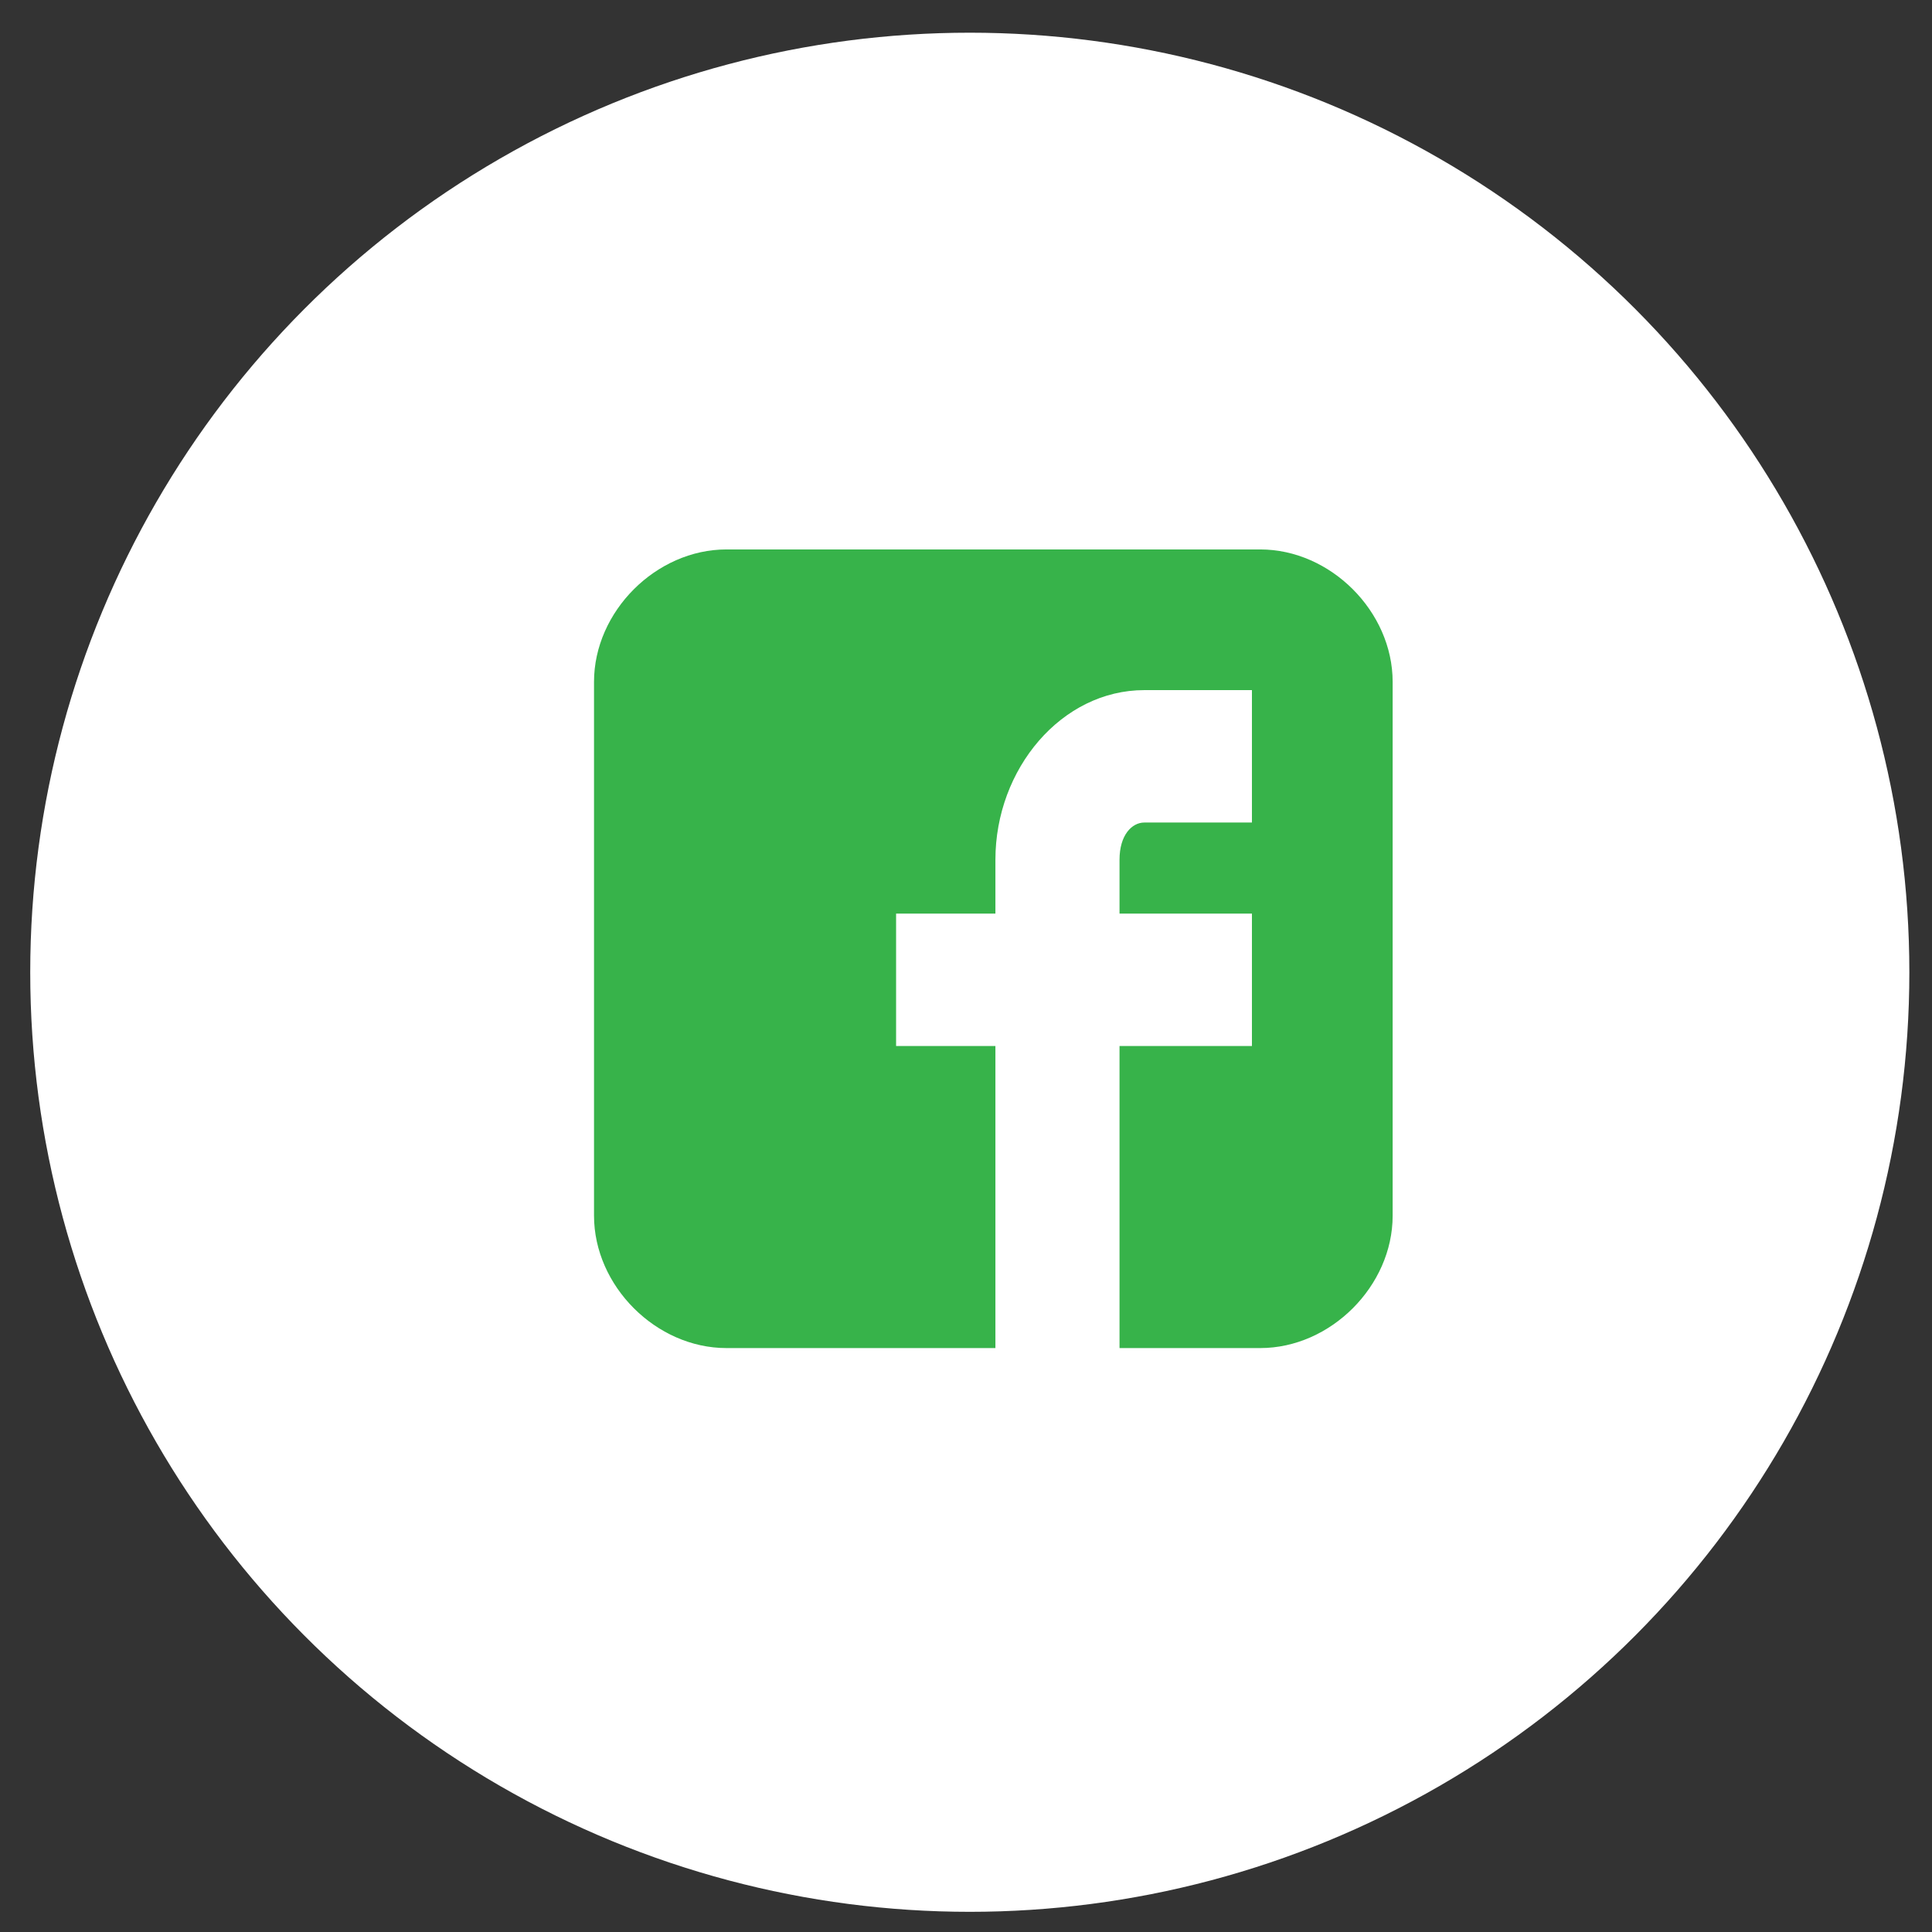
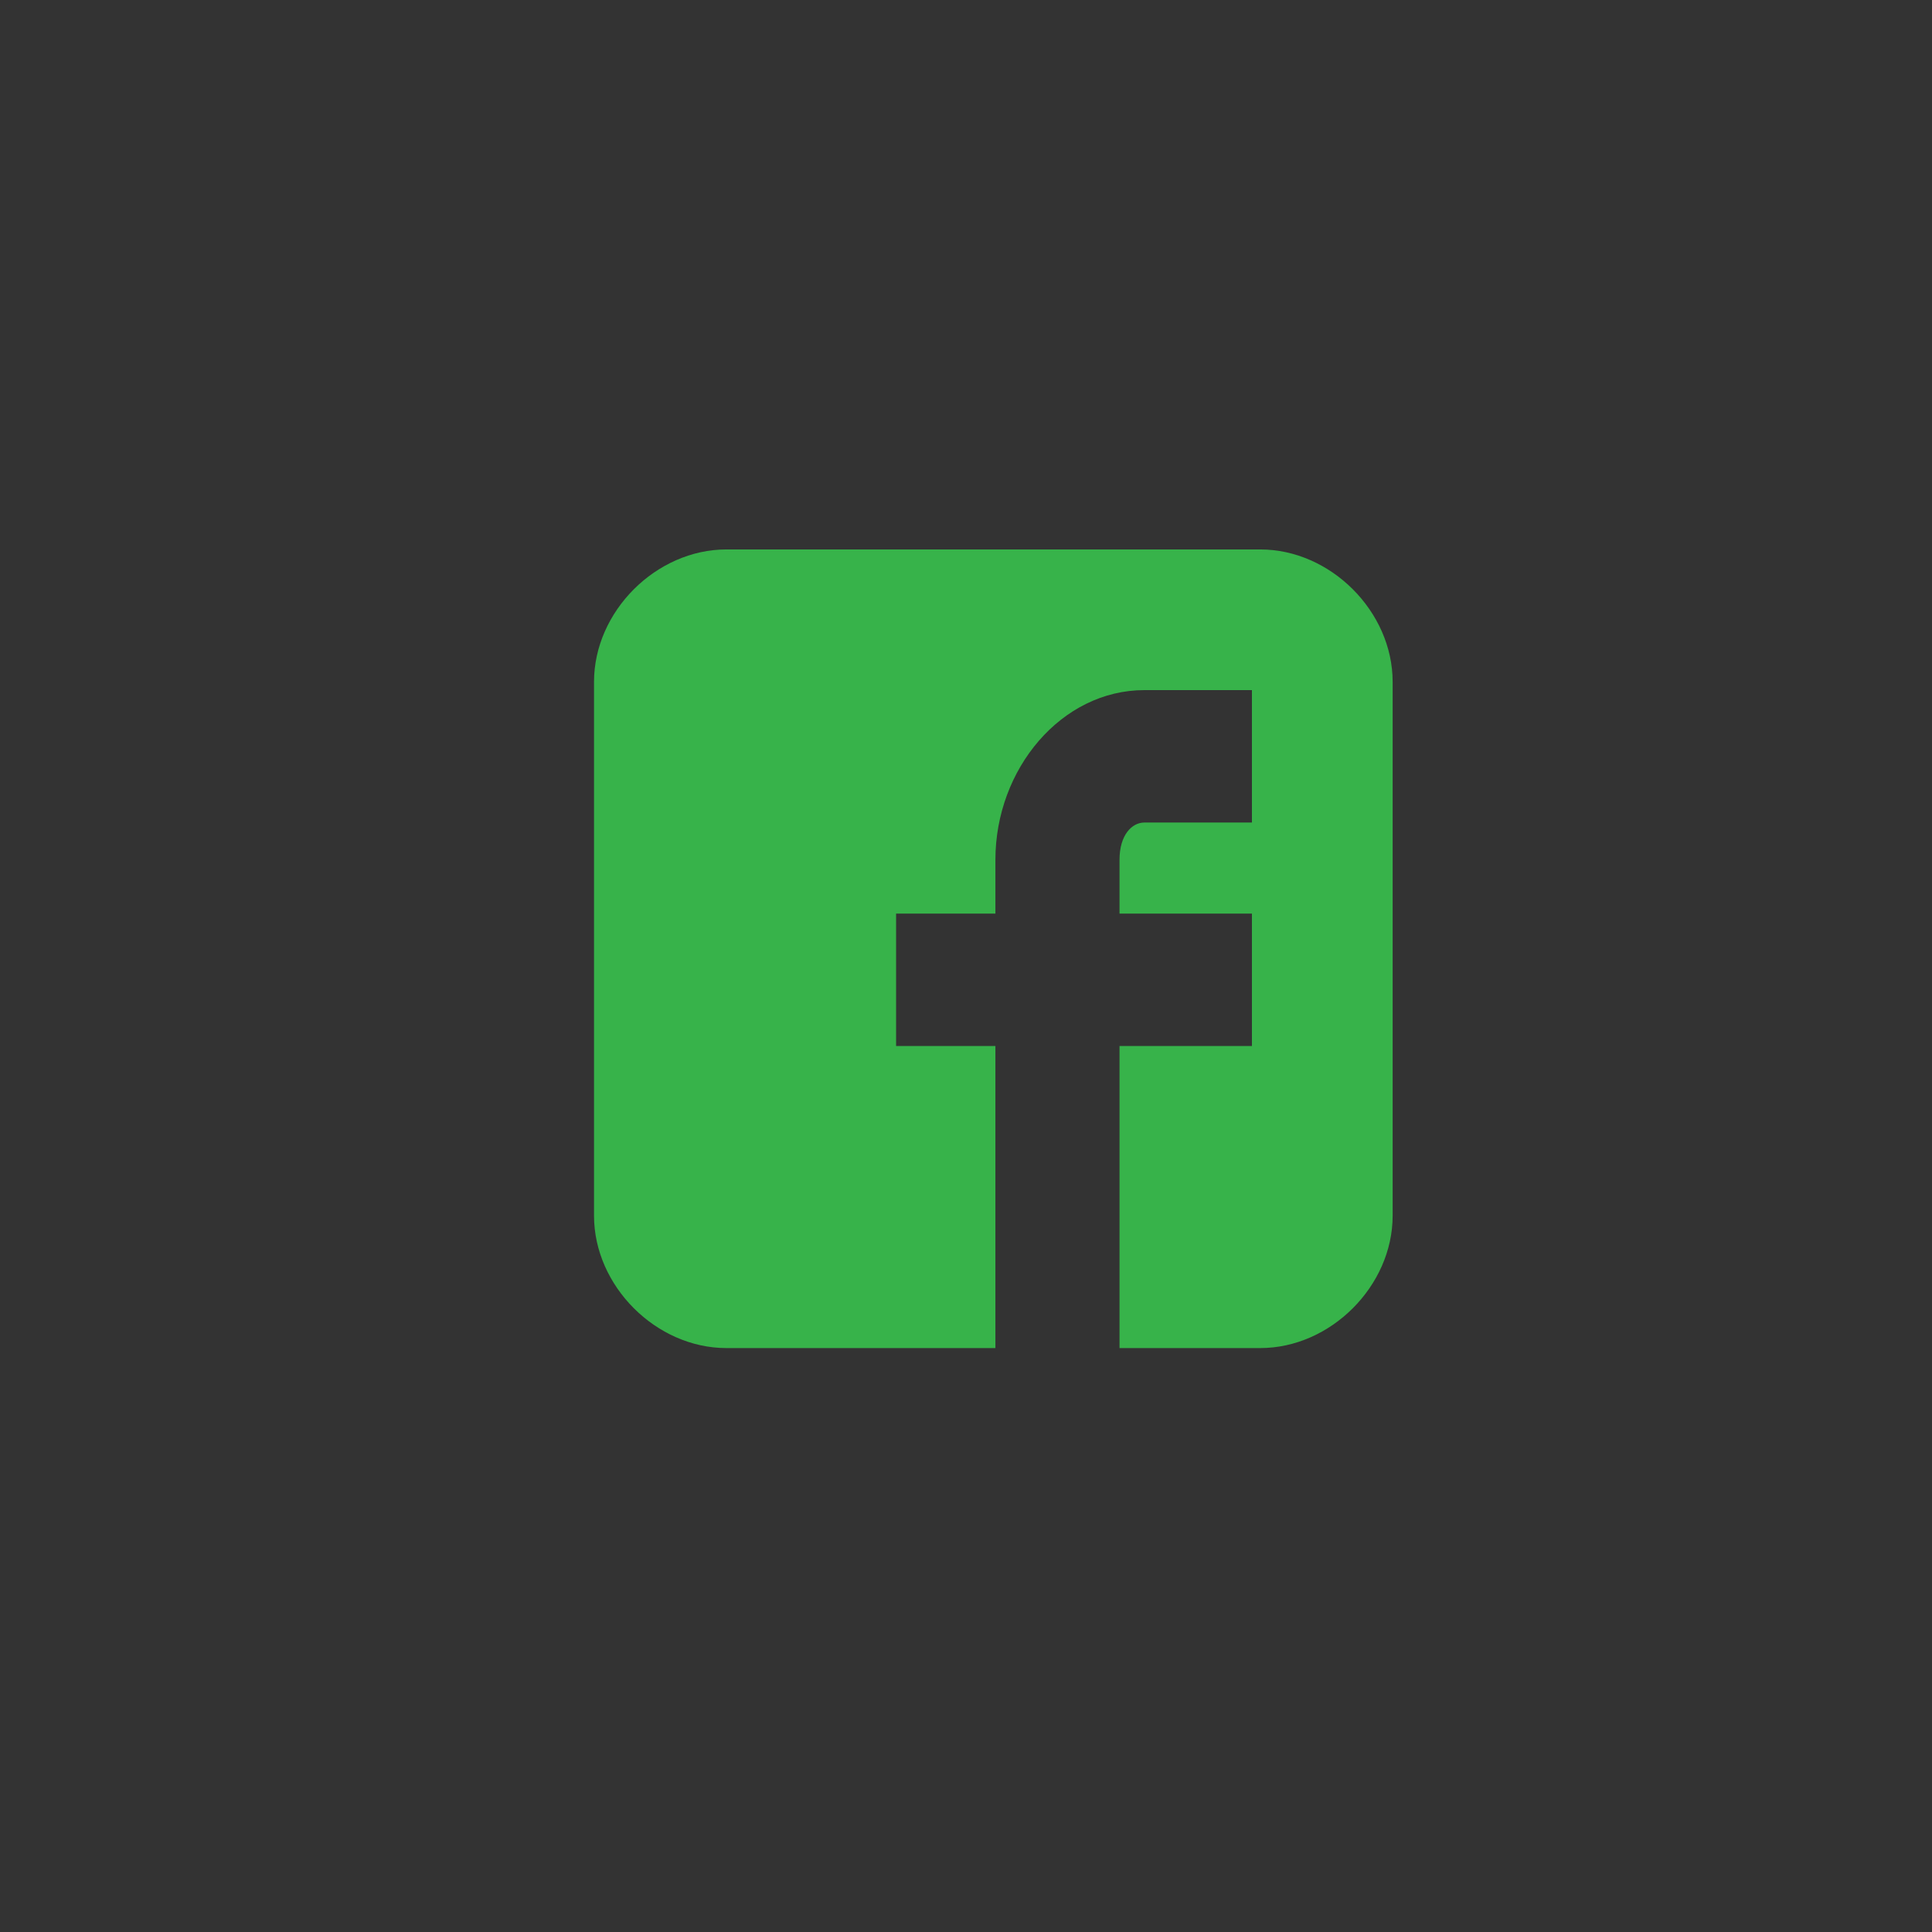
<svg xmlns="http://www.w3.org/2000/svg" width="54" height="54" viewBox="0 0 54 54" fill="none">
  <rect x="0" y="0" width="54" height="54" fill="#333333" stroke="none" />
-   <circle cx="27.106" cy="27.175" r="26.261" fill="white" />
  <path d="M38.925 19.058C38.925 17.092 37.19 15.357 35.224 15.357H20.304C18.338 15.357 16.603 17.092 16.603 19.058V33.978C16.603 35.944 18.338 37.679 20.304 37.679H27.822V29.236H25.046V25.535H27.822V24.031C27.822 21.487 29.672 19.289 31.985 19.289H34.992V22.99H31.985C31.638 22.99 31.291 23.337 31.291 24.031V25.535H34.992V29.236H31.291V37.679H35.224C37.19 37.679 38.925 35.944 38.925 33.978V19.058Z" fill="#37B34A" />
</svg>